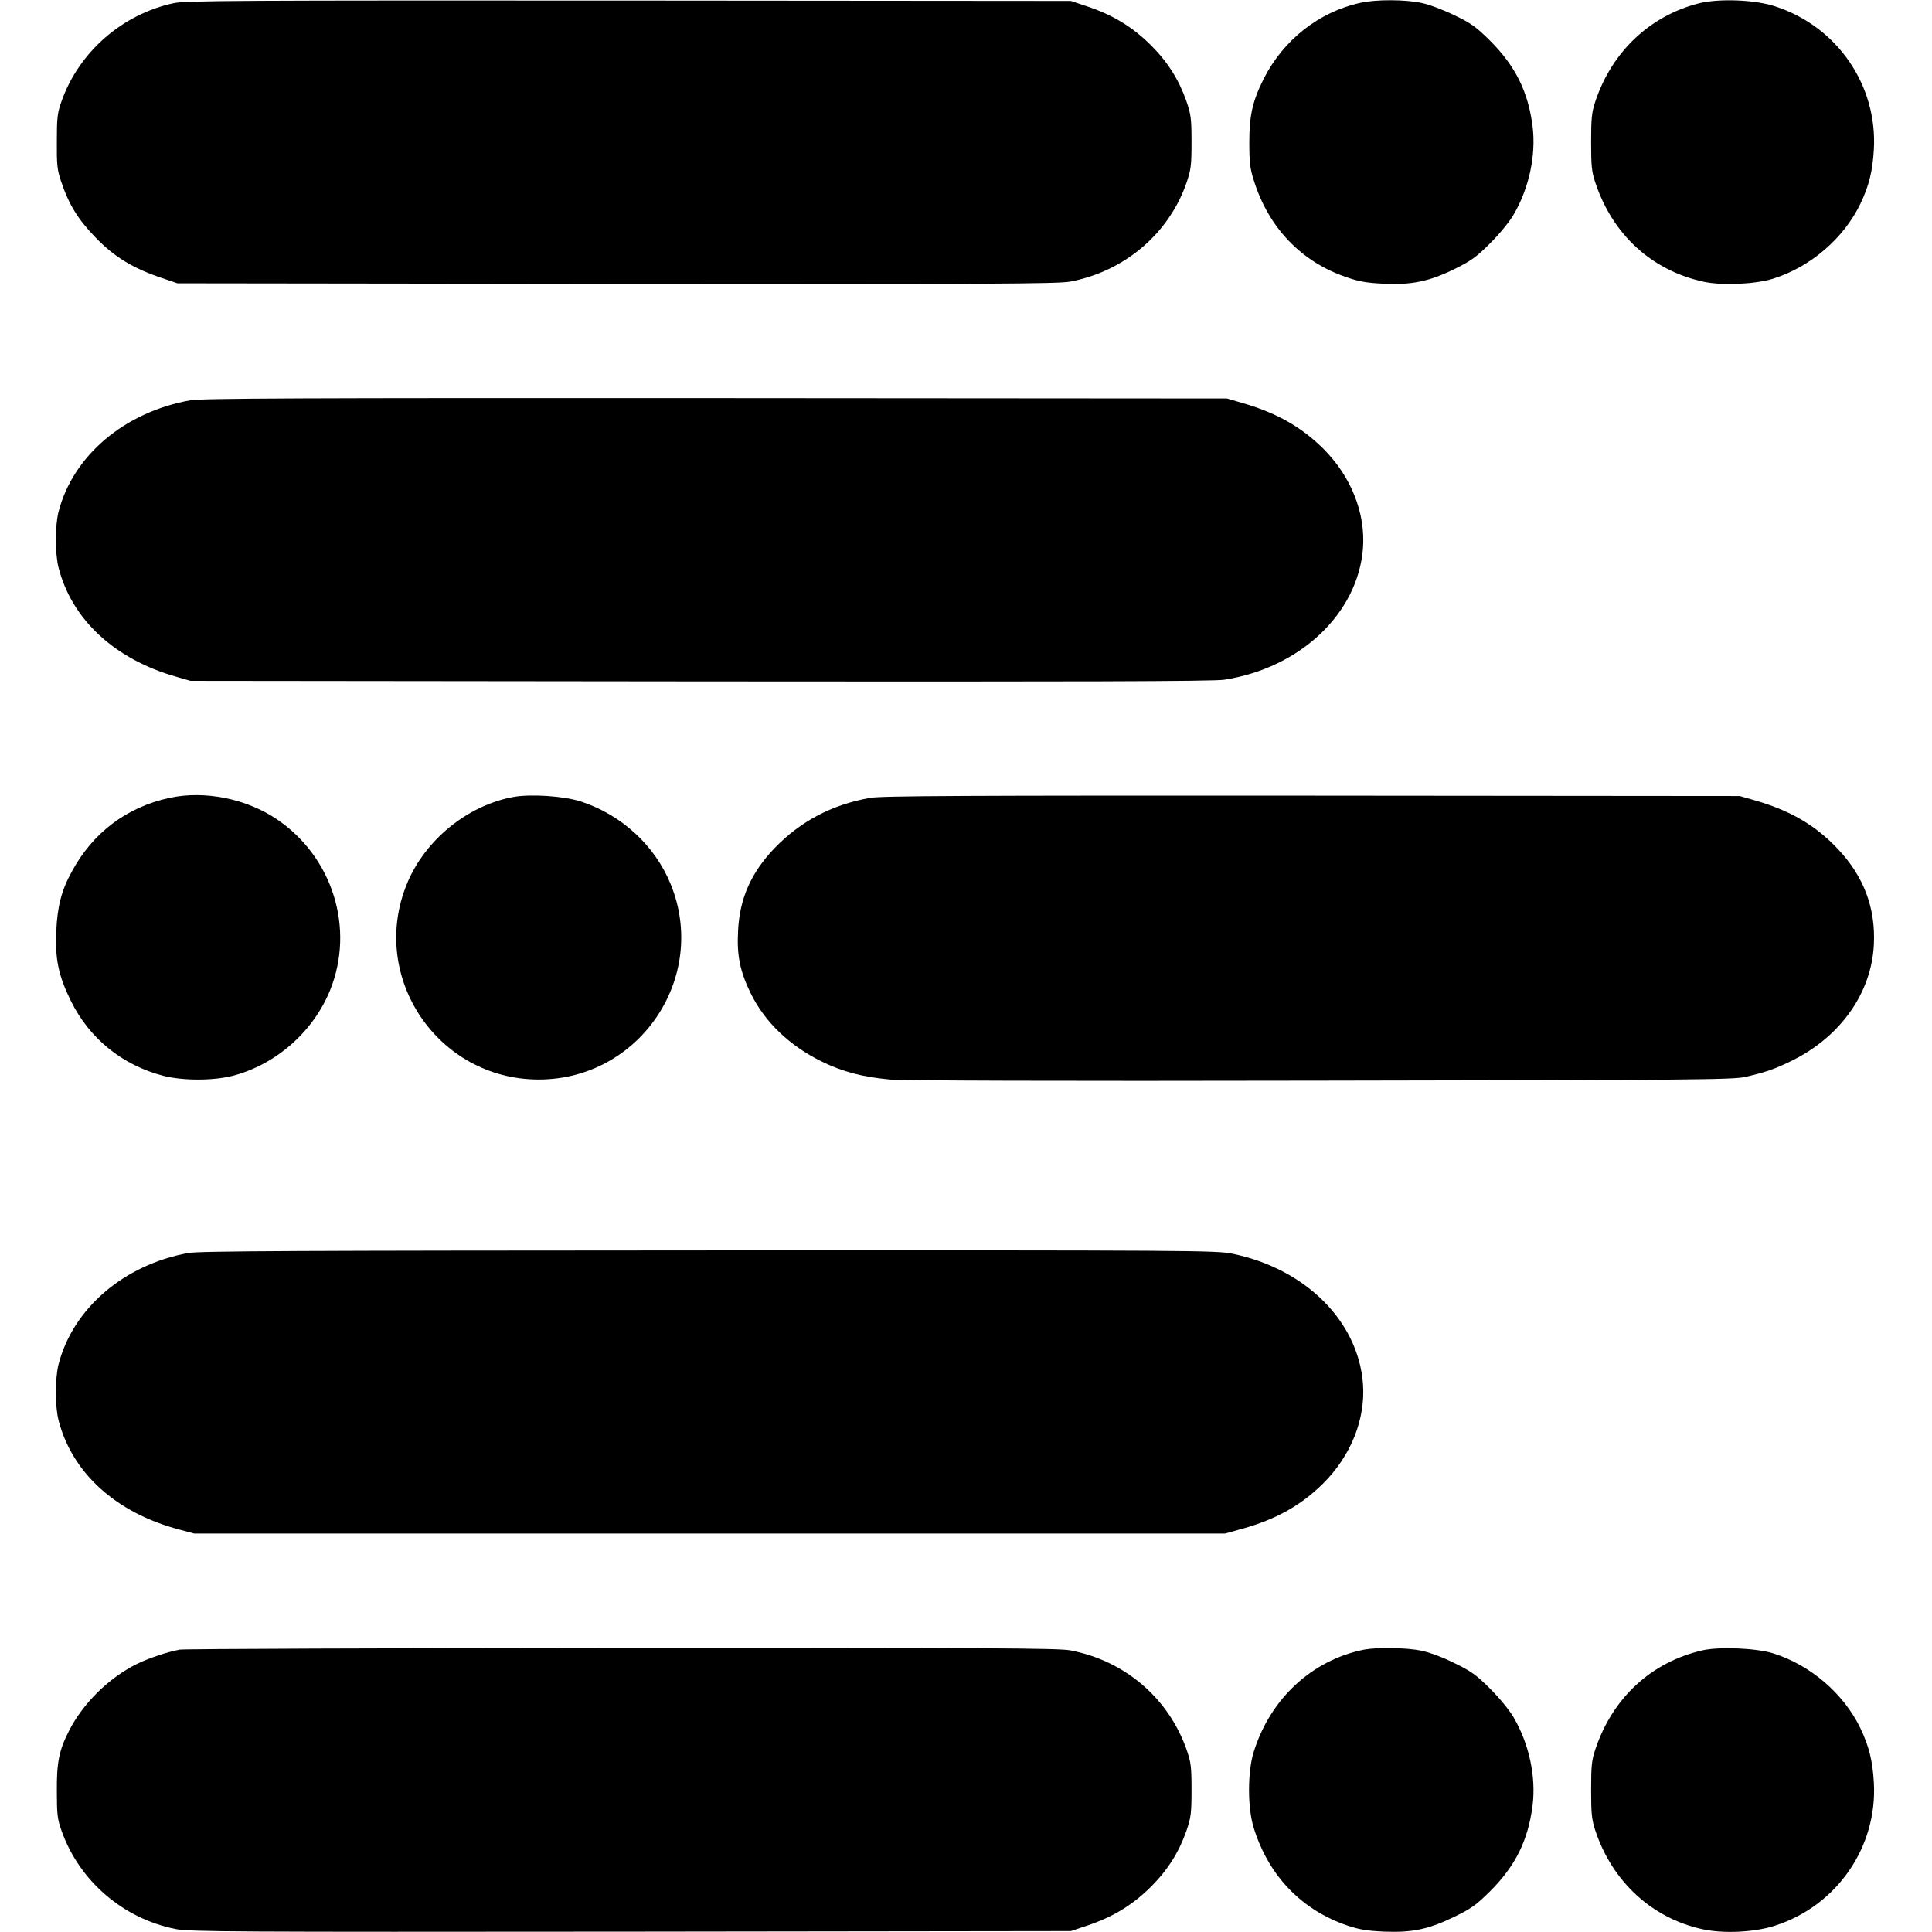
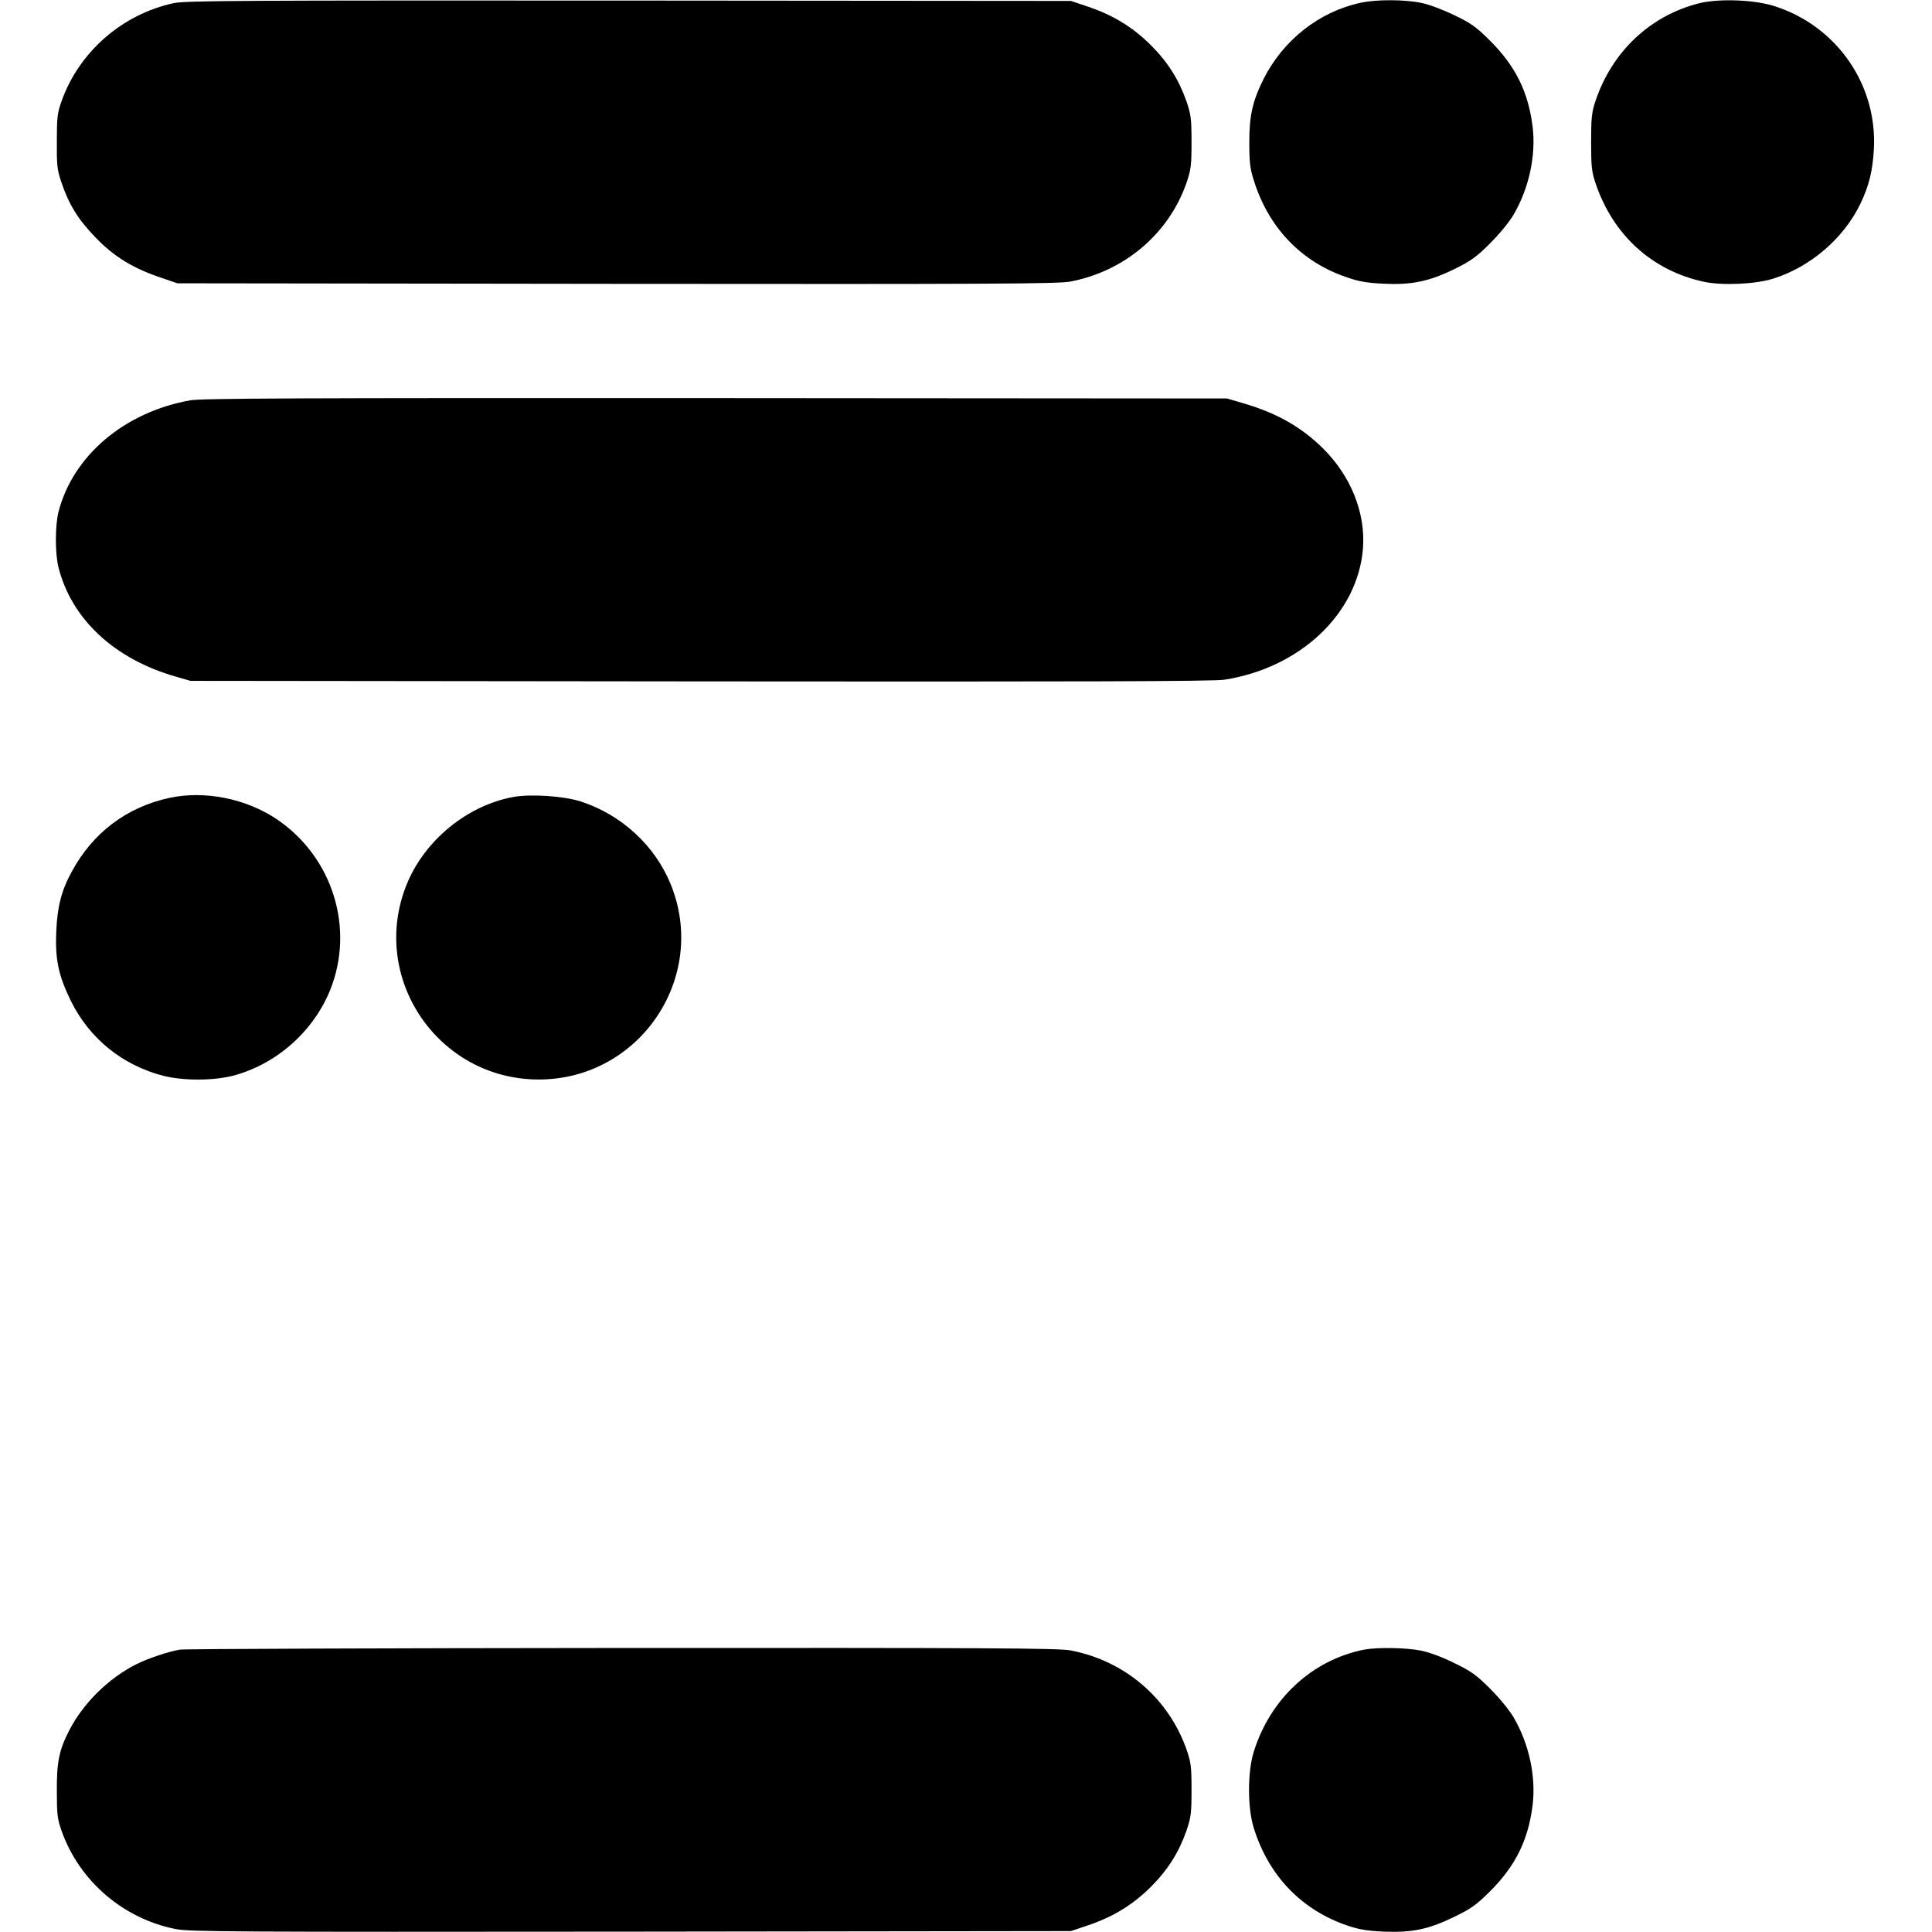
<svg xmlns="http://www.w3.org/2000/svg" version="1.0" width="1040pt" height="1040pt" viewBox="0 0 1040 1040" preserveAspectRatio="xMidYMid meet">
  <g transform="translate(0,1040) scale(0.1,-0.1)" fill="#000000" stroke="none">
    <path d="M935 10383 c-276 -59 -509 -262 -603 -526 -23 -64 -26 -88 -26 -217 -1 -126 2 -154 22 -214 42 -126 91 -206 186 -304 100 -104 201 -166 356 -218 l85 -29 2365 -3 c2009 -2 2376 0 2440 12 293 55 532 258 627 532 24 71 27 93 27 219 0 126 -3 148 -27 219 -41 117 -100 211 -191 302 -96 96 -201 161 -336 207 l-95 32 -2380 2 c-2084 1 -2389 0 -2450 -14z" />
-     <path d="M7324 10385 c-223 -48 -416 -200 -522 -410 -59 -118 -77 -196 -77 -340 0 -108 4 -143 24 -205 79 -255 256 -440 499 -522 68 -24 111 -31 198 -35 152 -8 247 12 384 79 89 44 118 65 191 138 50 50 103 114 127 155 83 142 121 319 102 474 -24 188 -92 325 -230 463 -75 74 -101 93 -191 136 -57 28 -136 58 -176 66 -86 19 -244 20 -329 1z" />
+     <path d="M7324 10385 c-223 -48 -416 -200 -522 -410 -59 -118 -77 -196 -77 -340 0 -108 4 -143 24 -205 79 -255 256 -440 499 -522 68 -24 111 -31 198 -35 152 -8 247 12 384 79 89 44 118 65 191 138 50 50 103 114 127 155 83 142 121 319 102 474 -24 188 -92 325 -230 463 -75 74 -101 93 -191 136 -57 28 -136 58 -176 66 -86 19 -244 20 -329 1" />
    <path d="M9145 10382 c-264 -67 -468 -261 -557 -527 -20 -61 -23 -90 -23 -220 0 -130 3 -159 23 -219 94 -281 305 -473 585 -533 99 -21 277 -13 372 17 201 63 380 217 470 404 46 97 65 173 72 291 20 347 -198 663 -532 771 -108 36 -304 43 -410 16z" />
    <path d="M1023 8245 c-354 -64 -630 -298 -708 -600 -19 -76 -19 -224 0 -300 71 -279 302 -494 634 -588 l76 -22 2745 -3 c2044 -2 2764 0 2820 9 409 63 720 357 747 708 14 191 -65 389 -217 539 -115 113 -246 188 -423 240 l-92 27 -2755 2 c-2231 1 -2769 -1 -2827 -12z" />
    <path d="M912 6105 c-230 -50 -412 -187 -525 -396 -56 -101 -78 -188 -84 -320 -7 -151 11 -239 78 -376 100 -203 277 -347 498 -404 105 -27 268 -27 374 0 233 61 433 237 524 461 134 332 14 717 -287 920 -164 111 -389 156 -578 115z" />
    <path d="M2764 6110 c-248 -45 -478 -233 -574 -469 -205 -502 167 -1052 710 -1052 543 0 915 550 710 1052 -85 208 -265 374 -485 445 -90 29 -268 41 -361 24z" />
-     <path d="M4683 6105 c-207 -37 -375 -127 -514 -271 -127 -133 -188 -272 -196 -446 -7 -131 10 -216 68 -335 76 -155 210 -283 384 -368 113 -55 217 -82 365 -96 76 -6 860 -9 2325 -6 2013 3 2216 5 2280 20 109 25 163 44 250 87 262 129 429 364 442 625 10 196 -54 367 -193 514 -121 129 -257 208 -452 264 l-77 22 -2305 2 c-1861 1 -2319 -1 -2377 -12z" />
-     <path d="M1013 3655 c-346 -63 -621 -299 -698 -600 -19 -76 -19 -224 0 -300 73 -284 309 -498 648 -588 l82 -22 2775 0 2775 0 97 27 c178 50 311 125 428 240 152 150 231 348 217 539 -26 337 -309 619 -702 700 -87 18 -192 19 -2820 18 -2193 -1 -2744 -3 -2802 -14z" />
    <path d="M968 1520 c-63 -11 -171 -47 -233 -78 -150 -75 -288 -211 -363 -358 -54 -105 -67 -171 -66 -324 0 -129 3 -153 26 -217 96 -269 331 -471 613 -527 72 -15 308 -16 2450 -14 l2370 3 95 32 c135 46 240 111 336 207 91 91 150 185 191 302 24 71 27 93 27 219 0 125 -3 148 -26 215 -97 278 -332 480 -626 536 -62 12 -432 14 -2410 13 -1286 -1 -2358 -5 -2384 -9z" />
    <path d="M7343 1520 c-280 -56 -505 -264 -594 -550 -34 -108 -34 -302 0 -410 80 -257 257 -442 506 -526 62 -21 106 -28 196 -32 150 -6 239 12 378 80 89 43 116 62 191 136 138 138 206 275 230 464 19 155 -19 331 -102 473 -24 41 -77 105 -127 155 -73 73 -102 94 -191 137 -66 33 -134 58 -182 68 -81 16 -235 18 -305 5z" />
-     <path d="M9164 1516 c-275 -63 -483 -255 -576 -532 -20 -60 -23 -89 -23 -219 0 -130 3 -159 23 -220 91 -274 305 -471 576 -530 112 -25 281 -17 391 19 333 107 552 424 532 771 -7 118 -26 194 -72 291 -90 187 -269 341 -470 404 -90 28 -290 37 -381 16z" />
  </g>
</svg>